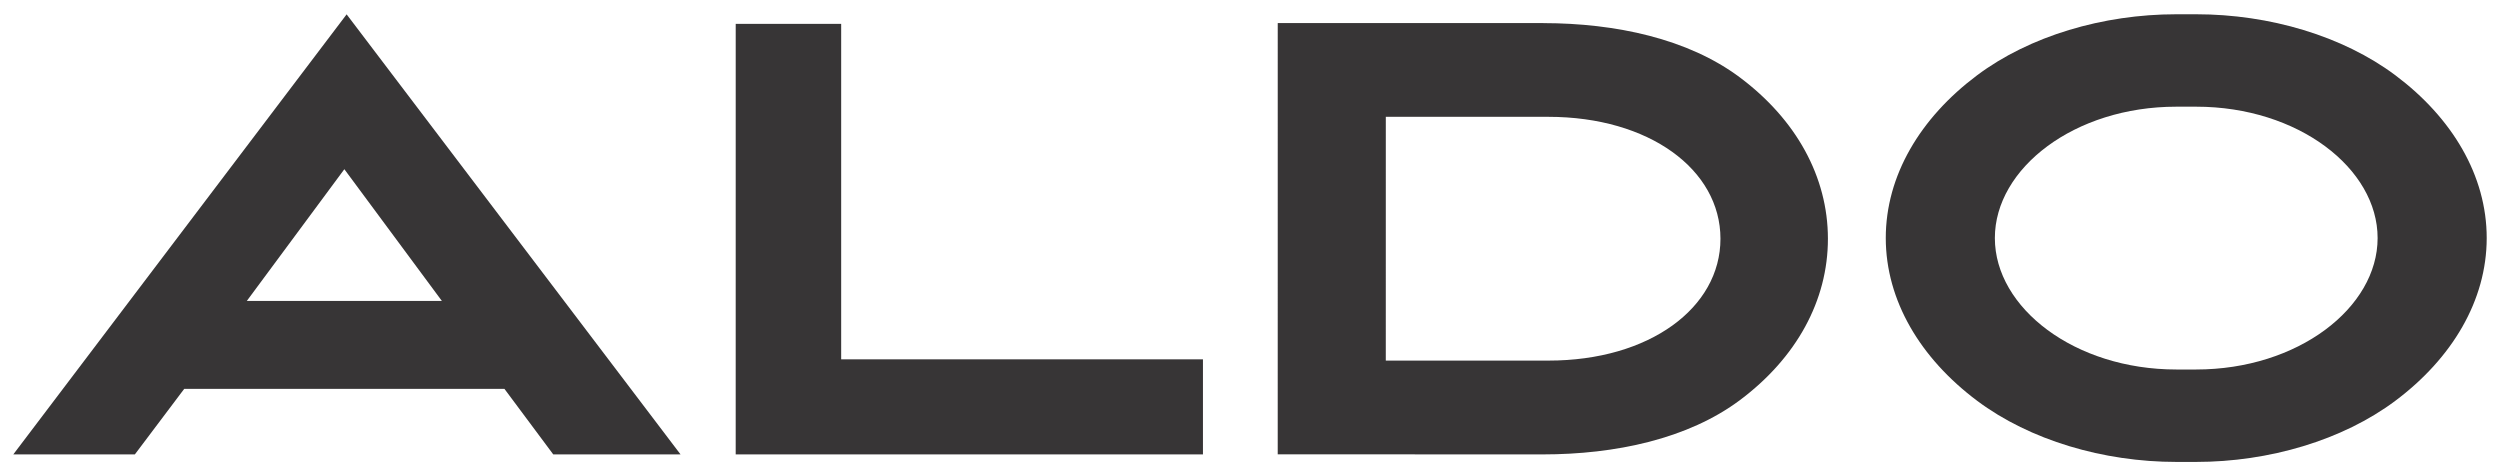
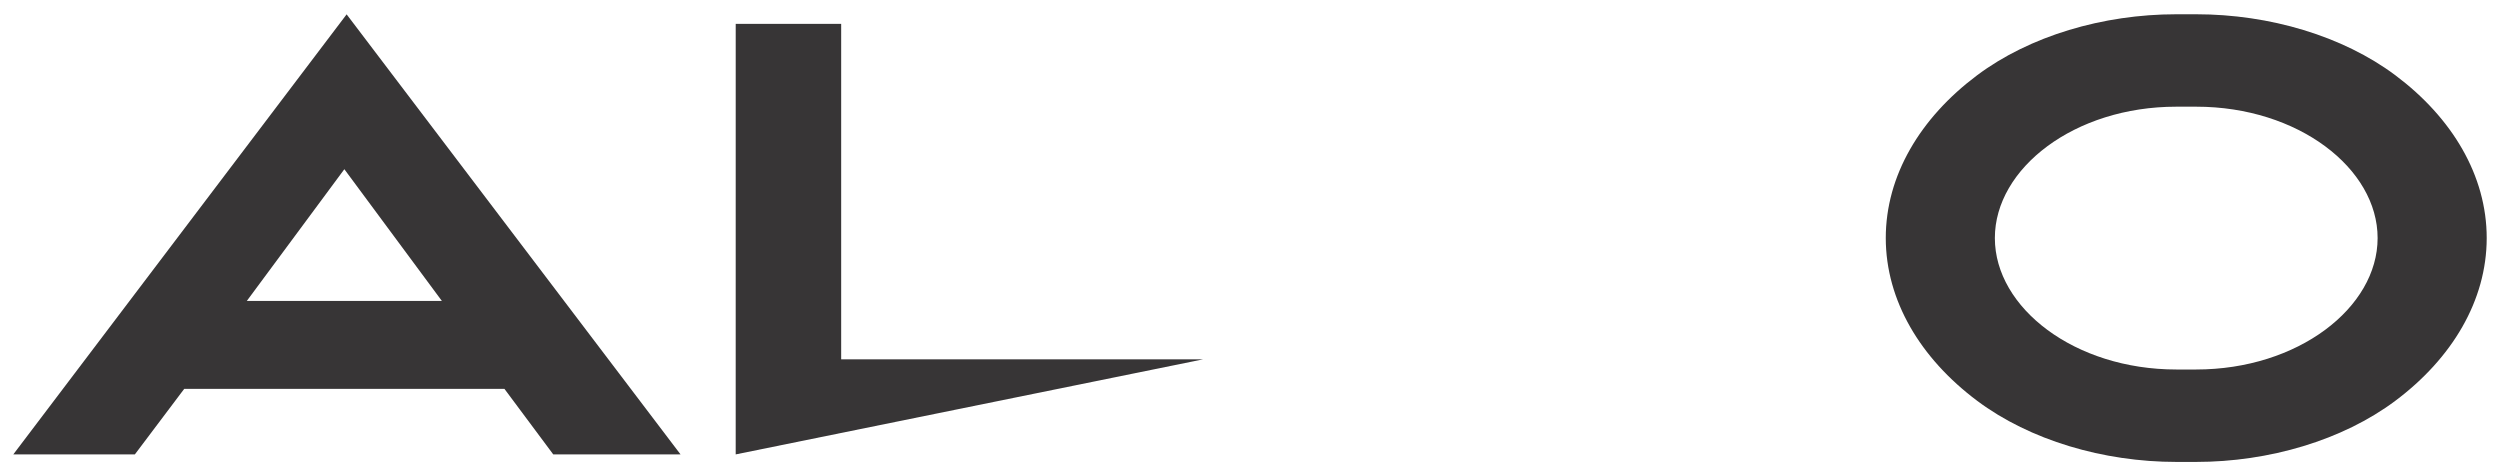
<svg xmlns="http://www.w3.org/2000/svg" id="aldo-logo" width="126" height="24" viewBox="0 0 126 24" fill="none">
-   <path d="M42.395 1.203H37.08L37.079 22.902H60.629L60.629 18.112H42.395L42.395 1.203Z" fill="#373536" />
-   <path d="M78.044 18.174H69.844L69.845 5.888H78.037C83.123 5.888 86.709 8.549 86.711 12.031C86.713 15.513 83.131 18.174 78.044 18.174ZM87.691 3.903C85.073 1.944 81.422 1.171 77.787 1.165V1.164H64.398L64.397 22.898L77.752 22.902C81.403 22.902 85.073 22.127 87.701 20.159C90.536 18.037 92.129 15.15 92.127 12.031C92.125 8.912 90.528 6.025 87.691 3.903Z" fill="#373536" />
+   <path d="M42.395 1.203H37.08L37.079 22.902L60.629 18.112H42.395L42.395 1.203Z" fill="#373536" />
  <path d="M22.271 15.168H12.439L17.355 8.528L22.271 15.168ZM0.67 22.902H6.797L9.285 19.598H25.423L27.884 22.902H34.299L17.47 0.723L0.67 22.902Z" fill="#373536" />
  <path d="M110.682 18.623H110.187H110.186H109.691C104.558 18.623 100.543 15.514 100.541 12C100.539 8.486 104.549 5.377 109.683 5.377H110.186H110.187H110.69C115.823 5.377 119.834 8.486 119.832 12C119.83 15.514 115.816 18.623 110.682 18.623ZM120.732 3.798C118.08 1.812 114.377 0.719 110.693 0.719H110.187H110.186H109.68C105.996 0.719 102.293 1.812 99.641 3.798C96.781 5.94 95.041 8.853 95.043 12C95.045 15.147 96.788 18.06 99.651 20.202C102.305 22.187 106.01 23.281 109.694 23.281L110.186 23.281H110.186H110.187L110.679 23.281C114.363 23.281 118.068 22.187 120.722 20.202C123.585 18.06 125.328 15.147 125.33 12C125.332 8.853 123.592 5.94 120.732 3.798Z" fill="#373536" />
</svg>